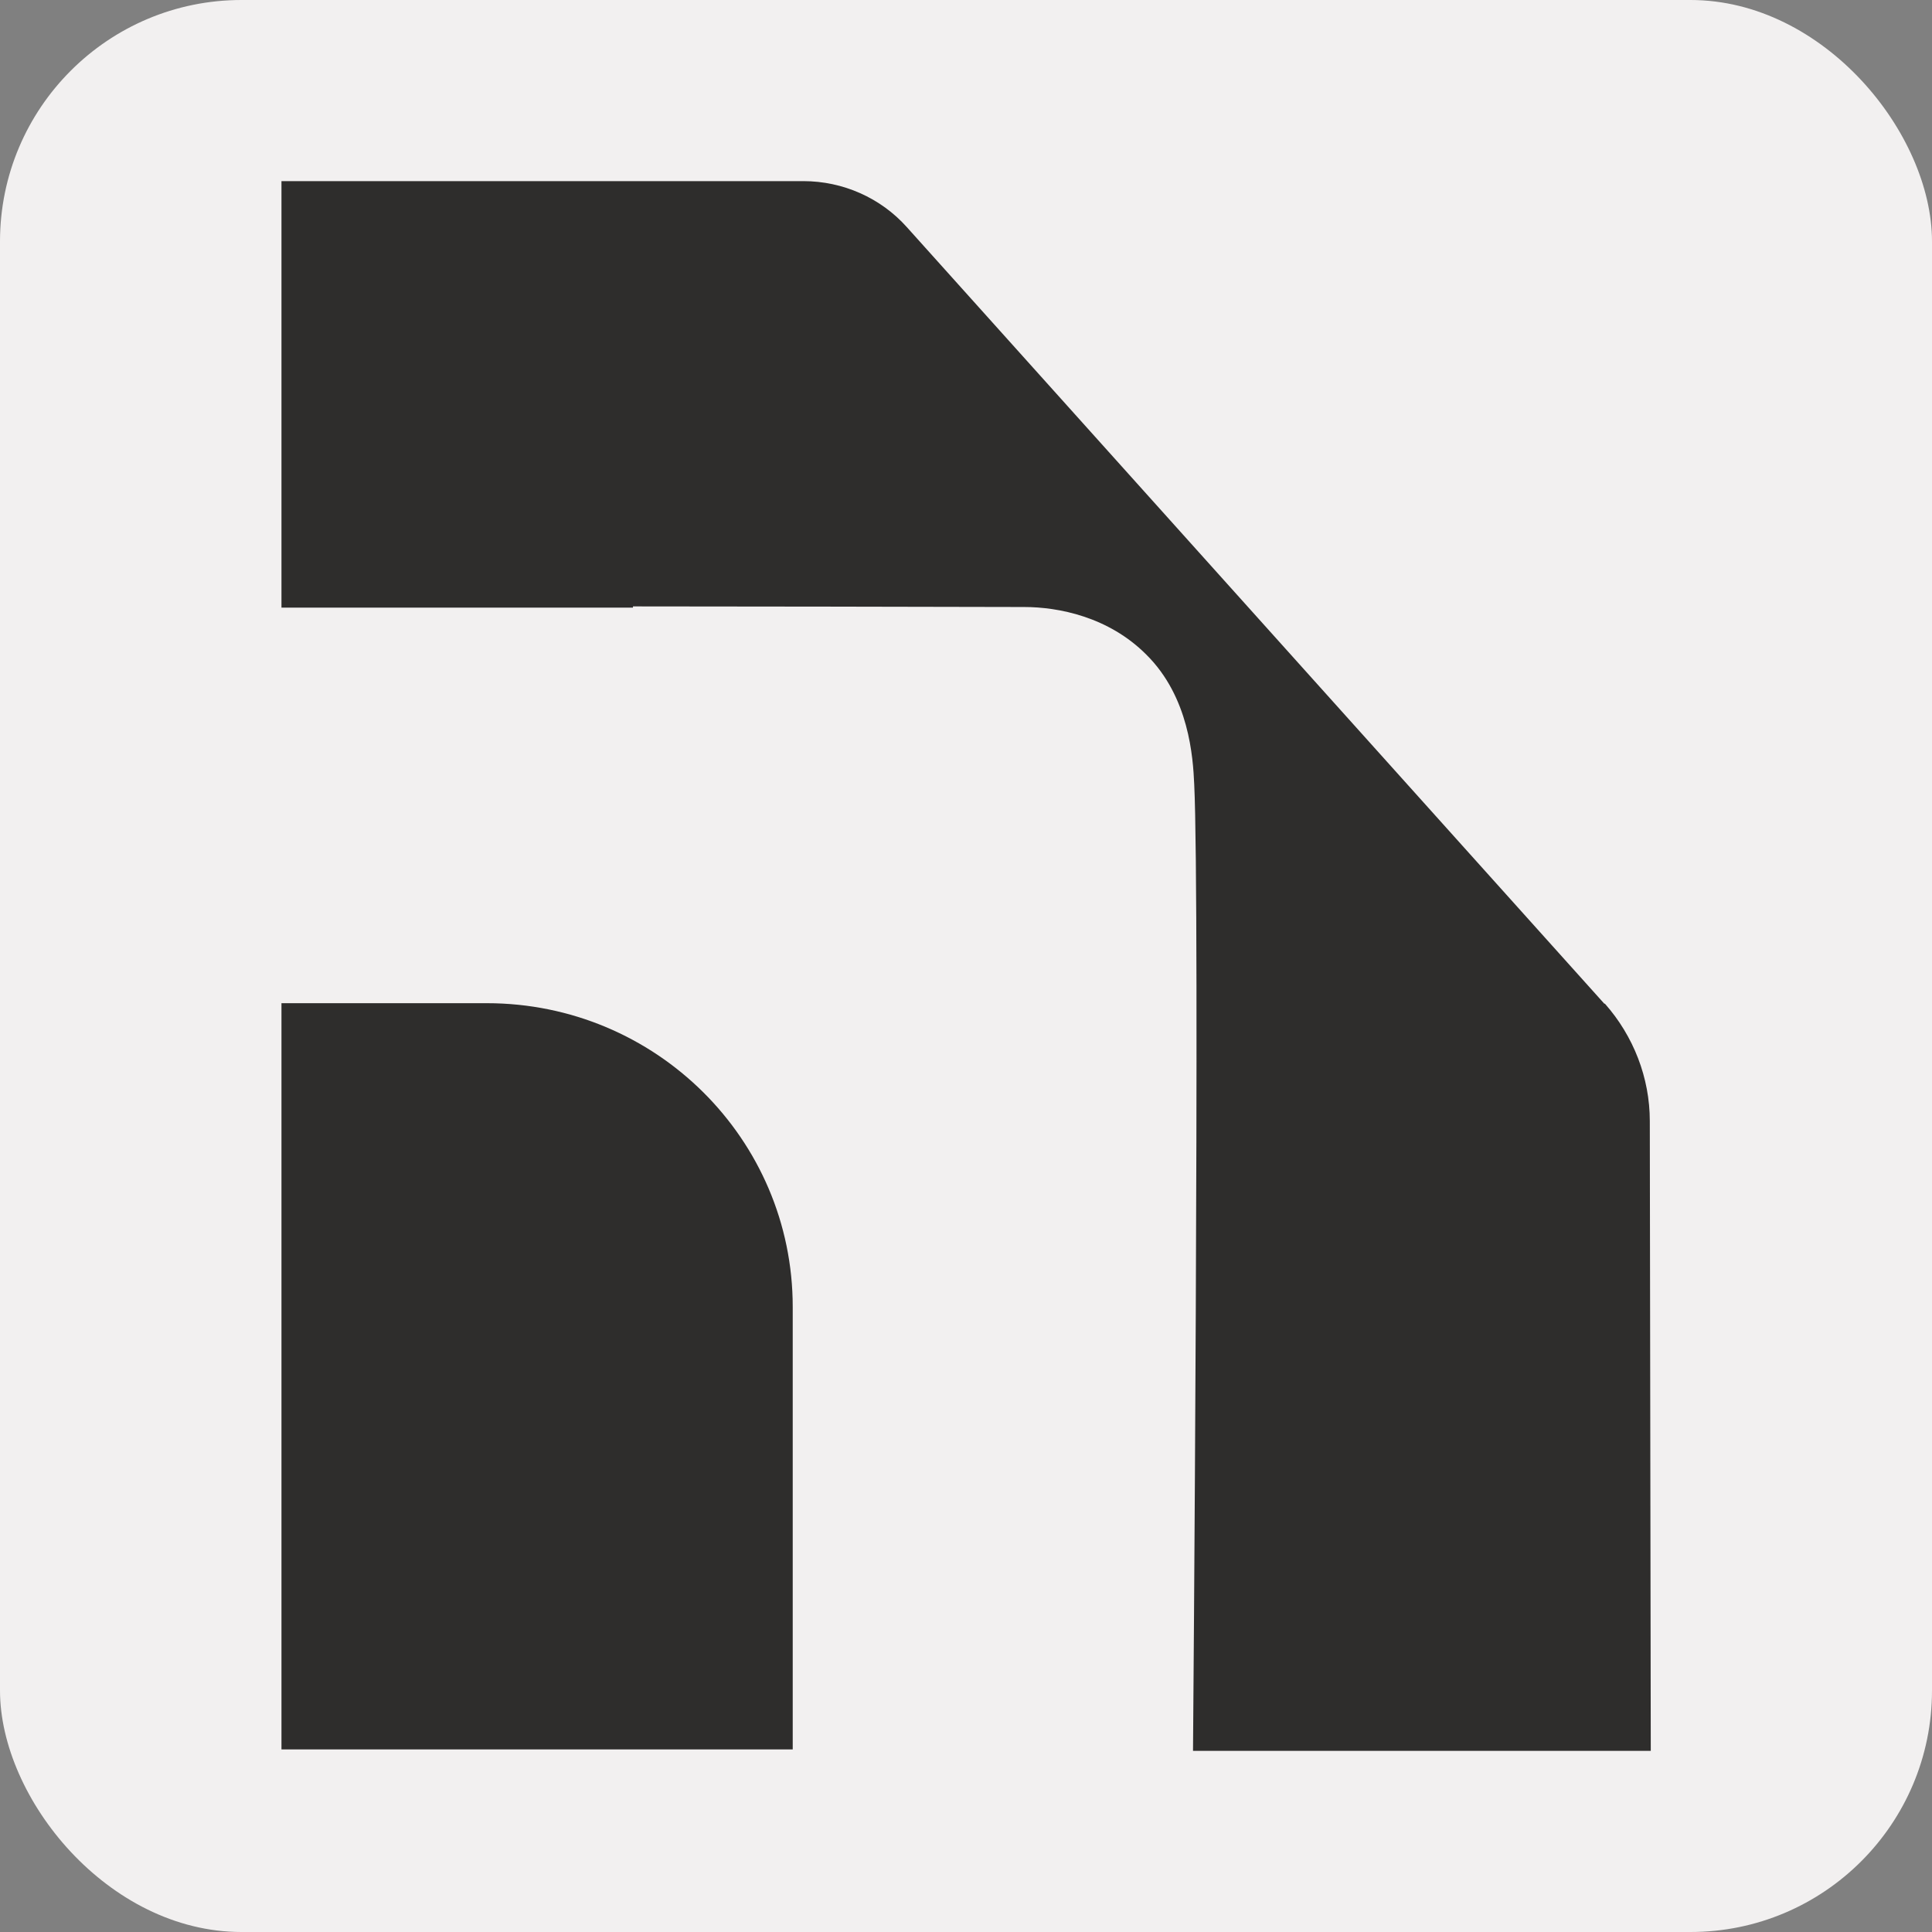
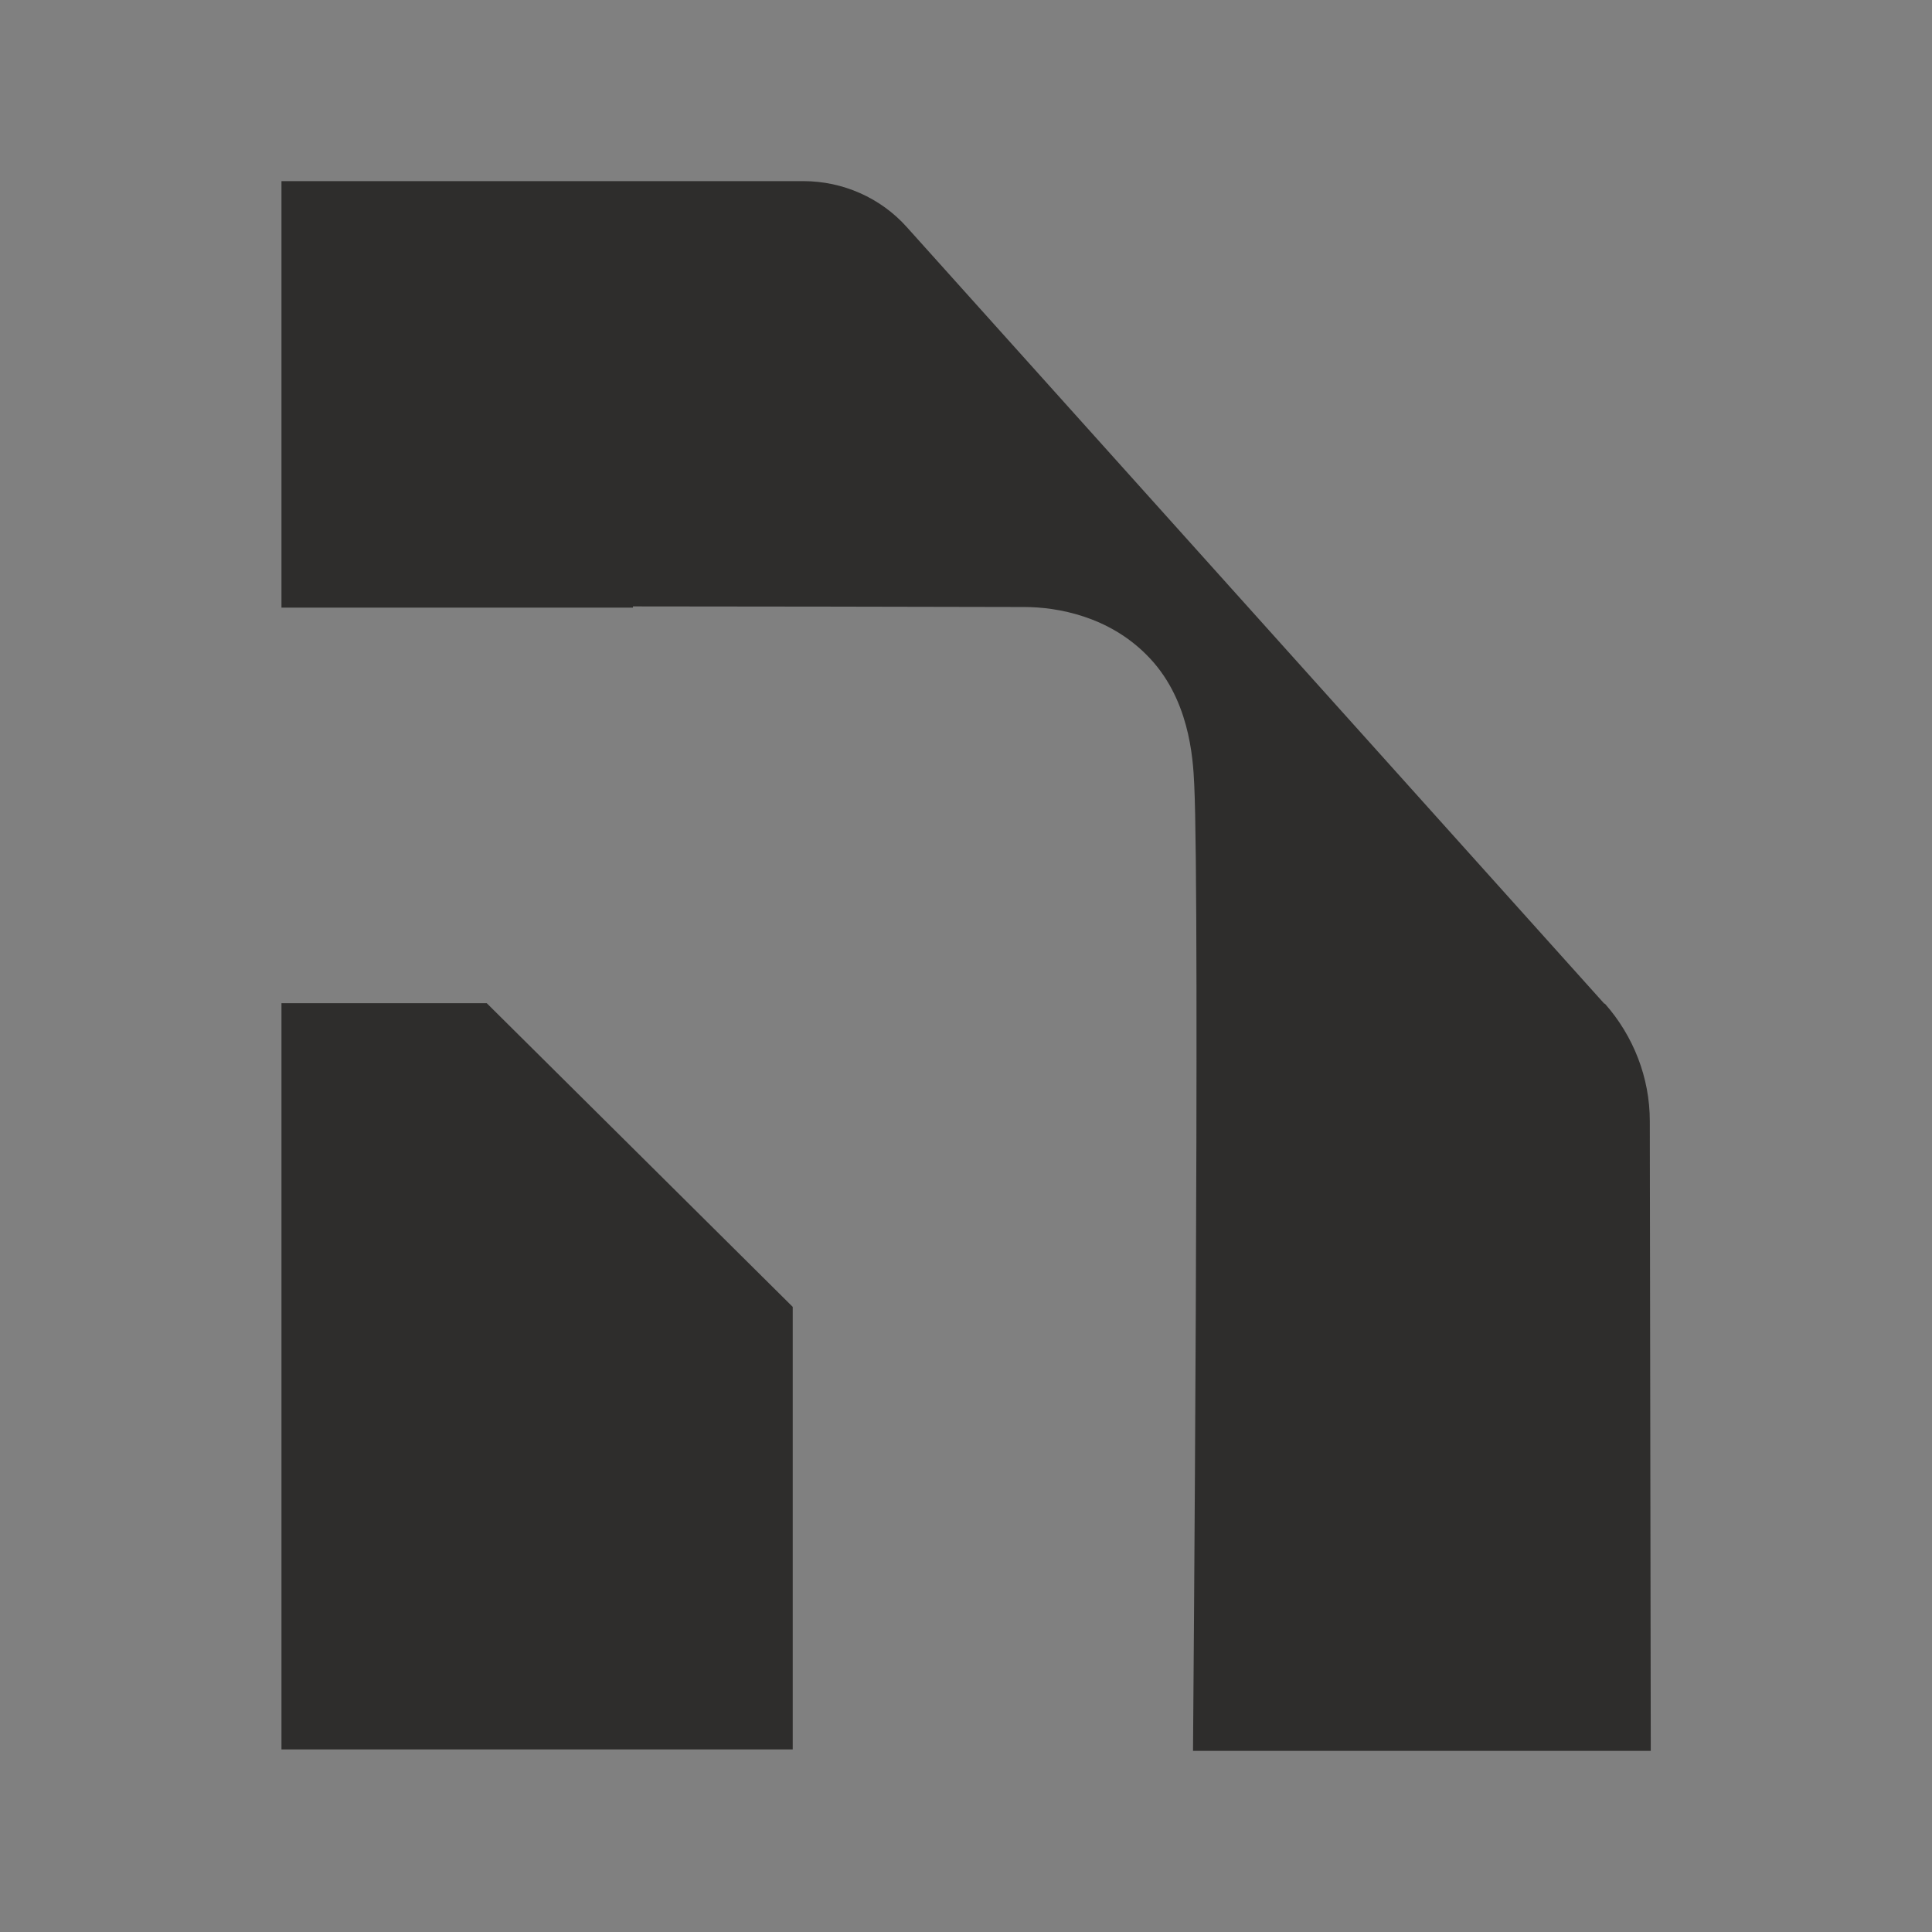
<svg xmlns="http://www.w3.org/2000/svg" width="16" height="16" viewBox="0 0 16 16" fill="none">
  <rect x="0" y="0" width="16" height="16" fill="#808080" stroke="none" />
-   <rect width="16" height="16" rx="2" fill="#F2F0F0" />
-   <path d="M4.031 8.308H2.331V14.488H6.565V10.823C6.565 9.434 5.431 8.308 4.031 8.308Z" fill="#2E2D2C" />
+   <path d="M4.031 8.308H2.331V14.488H6.565V10.823Z" fill="#2E2D2C" />
  <path d="M13.287 8.313L7.51 1.881C7.294 1.639 6.981 1.5 6.653 1.5H2.331V5.032H5.242V5.022C6.32 5.022 7.399 5.025 8.481 5.027C8.766 5.027 9.181 5.108 9.493 5.421C9.848 5.772 9.88 6.271 9.89 6.495C9.938 7.48 9.88 14.5 9.88 14.5H13.671L13.663 9.284C13.663 8.926 13.528 8.58 13.291 8.312H13.287V8.313Z" fill="#2E2D2C" />
</svg>